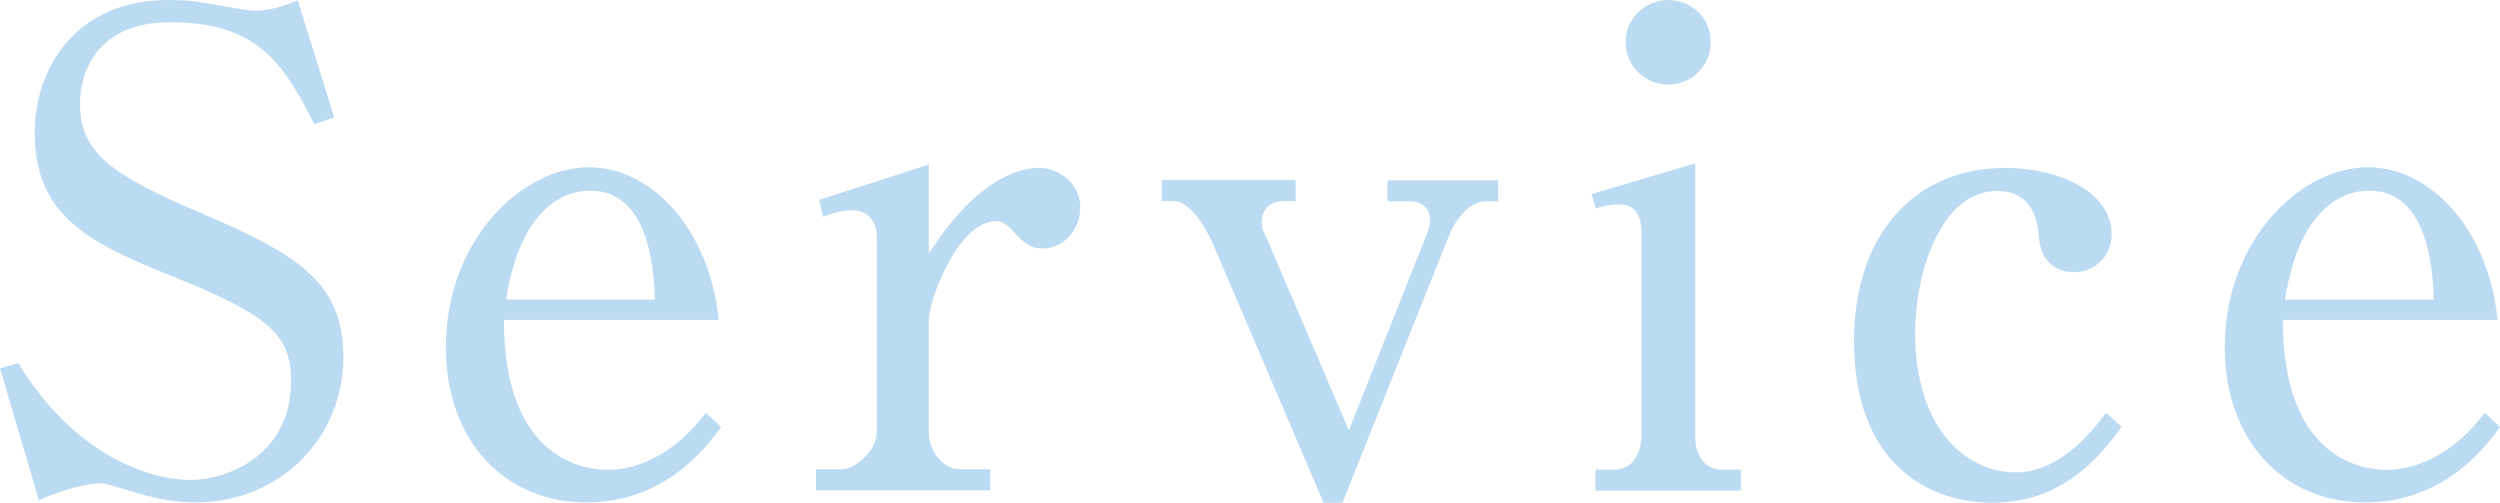
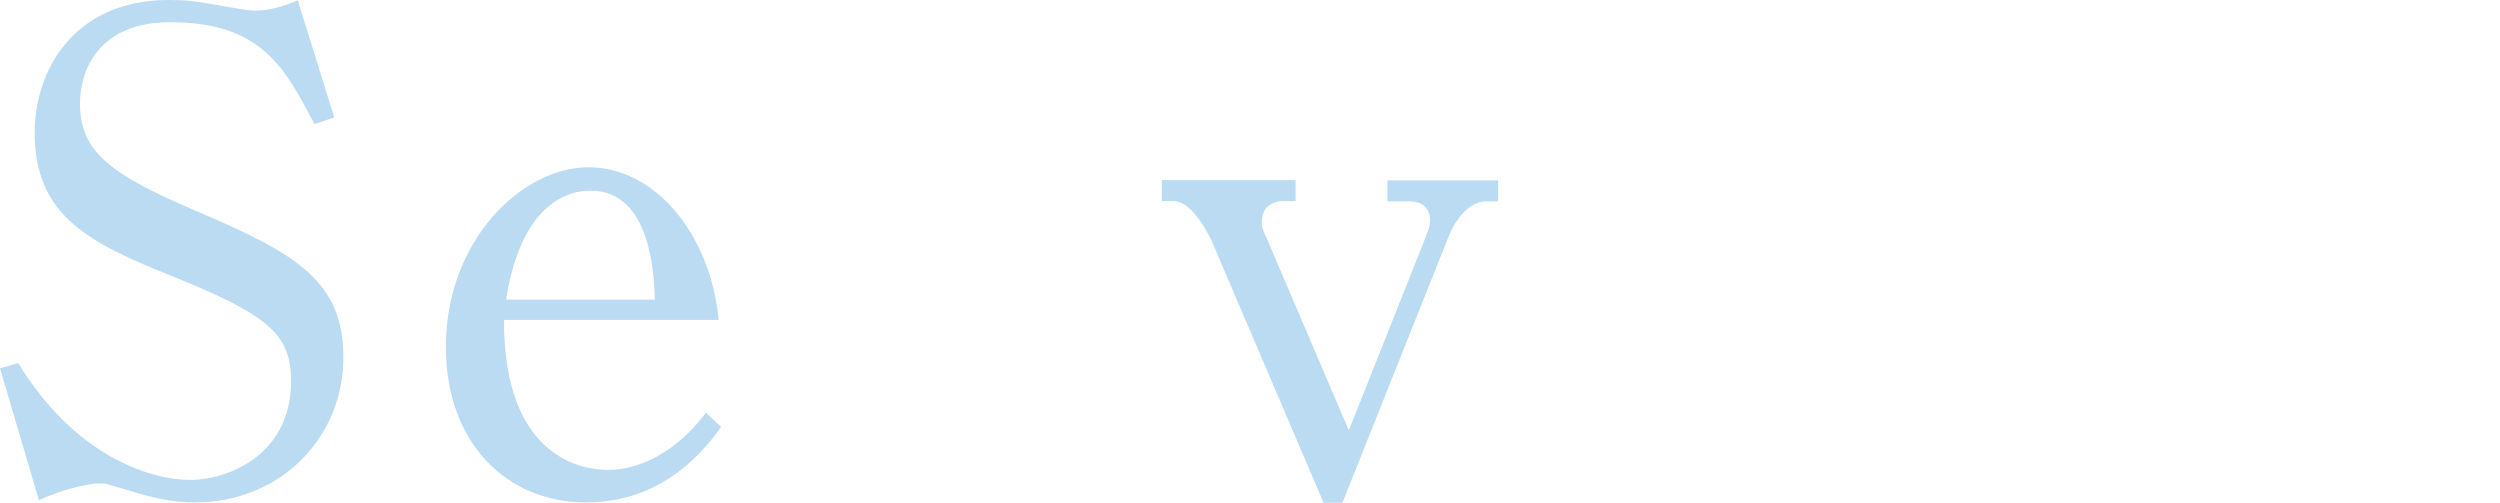
<svg xmlns="http://www.w3.org/2000/svg" version="1.1" id="レイヤー_1" x="0px" y="0px" viewBox="0 0 822 165.3" style="enable-background:new 0 0 822 165.3;" xml:space="preserve">
  <style type="text/css">
	.st0{fill:#BBDBF3;}
</style>
  <g>
    <path class="st0" d="M109.9,38.6l-6.5,2.2C93.7,22.4,86,7.3,56,7.3c-24.4,0-29.7,16.8-29.7,26.7c0,16.2,10.3,23.5,39.2,35.8   c32.3,13.8,47.4,22.8,47.4,47.8c0,25.9-20.3,47.6-48.9,47.6c-6.7,0-14-1.5-20.9-3.7c-7.5-2.2-8.4-2.6-10.3-2.6   c-2.6,0-11.4,1.5-20,5.6L0,121.1l6-1.7c18.3,30,42.7,38.4,56.7,38.4c11.2,0,33-7.5,33-32.5c0-15.3-7.3-21.6-38.6-34.3   C29.5,80,11.4,71.1,11.4,43.7C11.4,22.8,24.6,0,55.4,0c5.8,0,8,0.2,20.3,2.4c2.4,0.4,5.8,1.1,8.2,1.1c4.7,0,9.5-1.5,14-3.4   L109.9,38.6z" />
    <path class="st0" d="M165.7,105.4c0,46.1,26.9,49.1,34.1,49.1c2.6,0,18.1,0,32.3-18.8l5,4.7c-5,6.9-18.5,24.8-44.4,24.8   c-26.1,0-46.1-19.6-46.1-51.1c0-34.9,24.8-59.1,47-59.1c21.3,0,39.9,21.3,42.7,50.2H165.7z M215.3,98.5   c-0.2-7.5-1.1-35.8-21.1-35.8c-3.2,0-22.2,0-27.8,35.8H215.3z" />
-     <path class="st0" d="M269.4,65.7l36-11.6v29.3c17-26.5,31.5-28.2,36.2-28.2c6.2,0,13.6,4.7,13.6,13.1c0,7.3-5.6,13.4-12.3,13.4   c-4.7,0-6.9-2.6-9.7-5.6c-2.6-2.8-4.1-3.4-5.6-3.4c-12.7,0-22.2,26.3-22.2,32.3v37.7c0,4.7,4.1,11.6,10.3,11.6h9.9v6.9h-57.3v-6.9   h8.4c4.1,0,11.6-5.6,11.6-12.5V78.2c0-5.4-3-9.1-8.2-9.1c-2.8,0-6.9,1.1-9.5,2.2L269.4,65.7z" />
    <path class="st0" d="M492.7,66.2h-4.1c-4.1,0-9.1,3.7-12.3,11.6l-34.9,87.5h-6.2l-36.6-85.6c-2.8-6.2-7.8-13.6-12.7-13.6h-3.9v-6.9   h44v6.9H422c-2.2,0-7.1,0.9-7.1,6.9c0,1.9,0.2,2.4,1.7,5.6l26.9,62.9l25-62.9c0.9-2.4,1.7-4.1,1.7-6.2c0-4.3-3-6.2-6.7-6.2h-7.3   v-6.9h36.4V66.2z" />
-     <path class="st0" d="M523.3,63.8l34.1-10.1v90.1c0,5.6,2.8,10.6,8.8,10.6h6.2v6.9h-47.8v-6.9h6c7.1,0,9.1-6.5,9.1-11.4V76.5   c0-5.6-1.9-9.3-7.5-9.3c-2.4,0-5.2,0.6-7.5,1.3L523.3,63.8z M562.5,13.8c0,7.8-6.2,14-14,14s-14-6.2-14-14c0-7.8,6.5-13.8,14-13.8   C556.2,0,562.5,6,562.5,13.8z" />
-     <path class="st0" d="M697.6,140.3c-6.9,9.7-19.4,25-42.5,25c-20.9,0-45.5-12.7-45.5-53.2c0-34.9,19.8-56.9,49.8-56.9   c16.8,0,34.9,7.5,34.9,21.8c0,7.8-6.2,12.5-12.3,12.5c-1.3,0-10.6,0-11.6-11.4c-0.4-4.5-1.5-15.3-13.8-15.3   c-18.3,0-26.9,26.5-26.9,46.8c0,30.2,15.9,45.7,33,45.7c3.2,0,15.7,0,29.7-19.6L697.6,140.3z" />
-     <path class="st0" d="M750.6,105.4c0,46.1,26.9,49.1,34.1,49.1c2.6,0,18.1,0,32.3-18.8l5,4.7c-5,6.9-18.5,24.8-44.4,24.8   c-26.1,0-46.1-19.6-46.1-51.1c0-34.9,24.8-59.1,47-59.1c21.3,0,39.9,21.3,42.7,50.2H750.6z M800.2,98.5   c-0.2-7.5-1.1-35.8-21.1-35.8c-3.2,0-22.2,0-27.8,35.8H800.2z" />
  </g>
</svg>